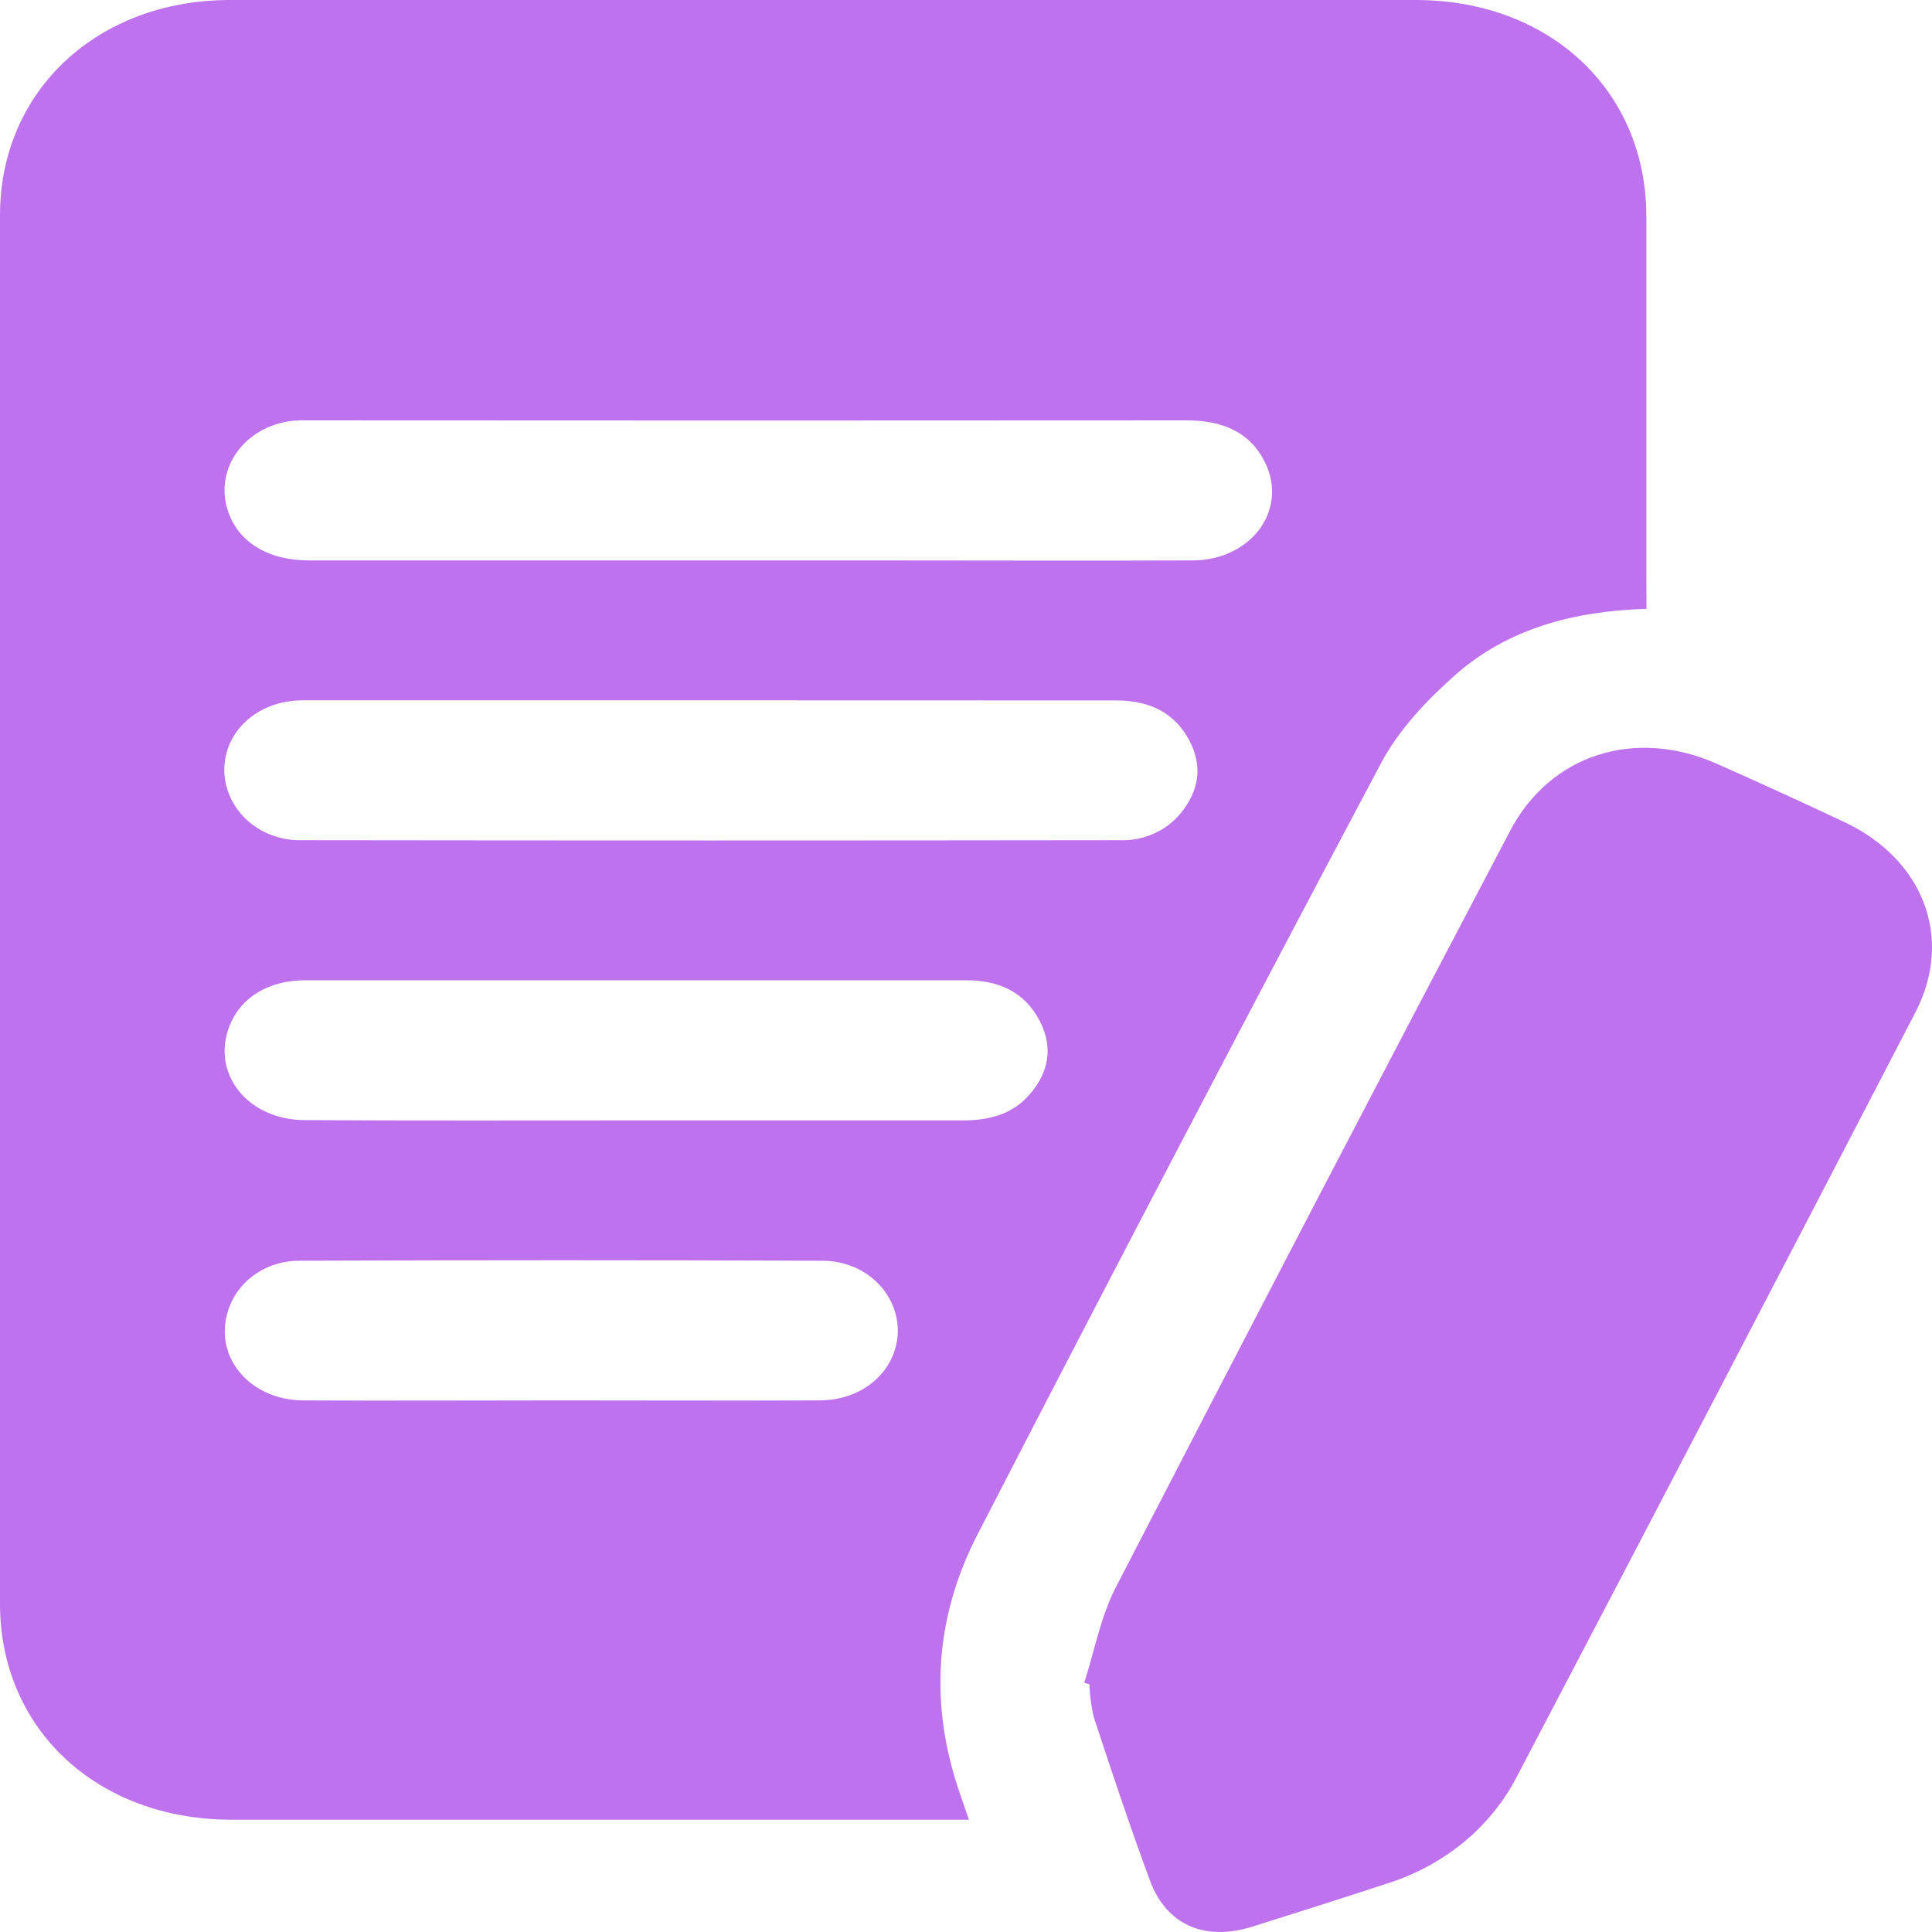
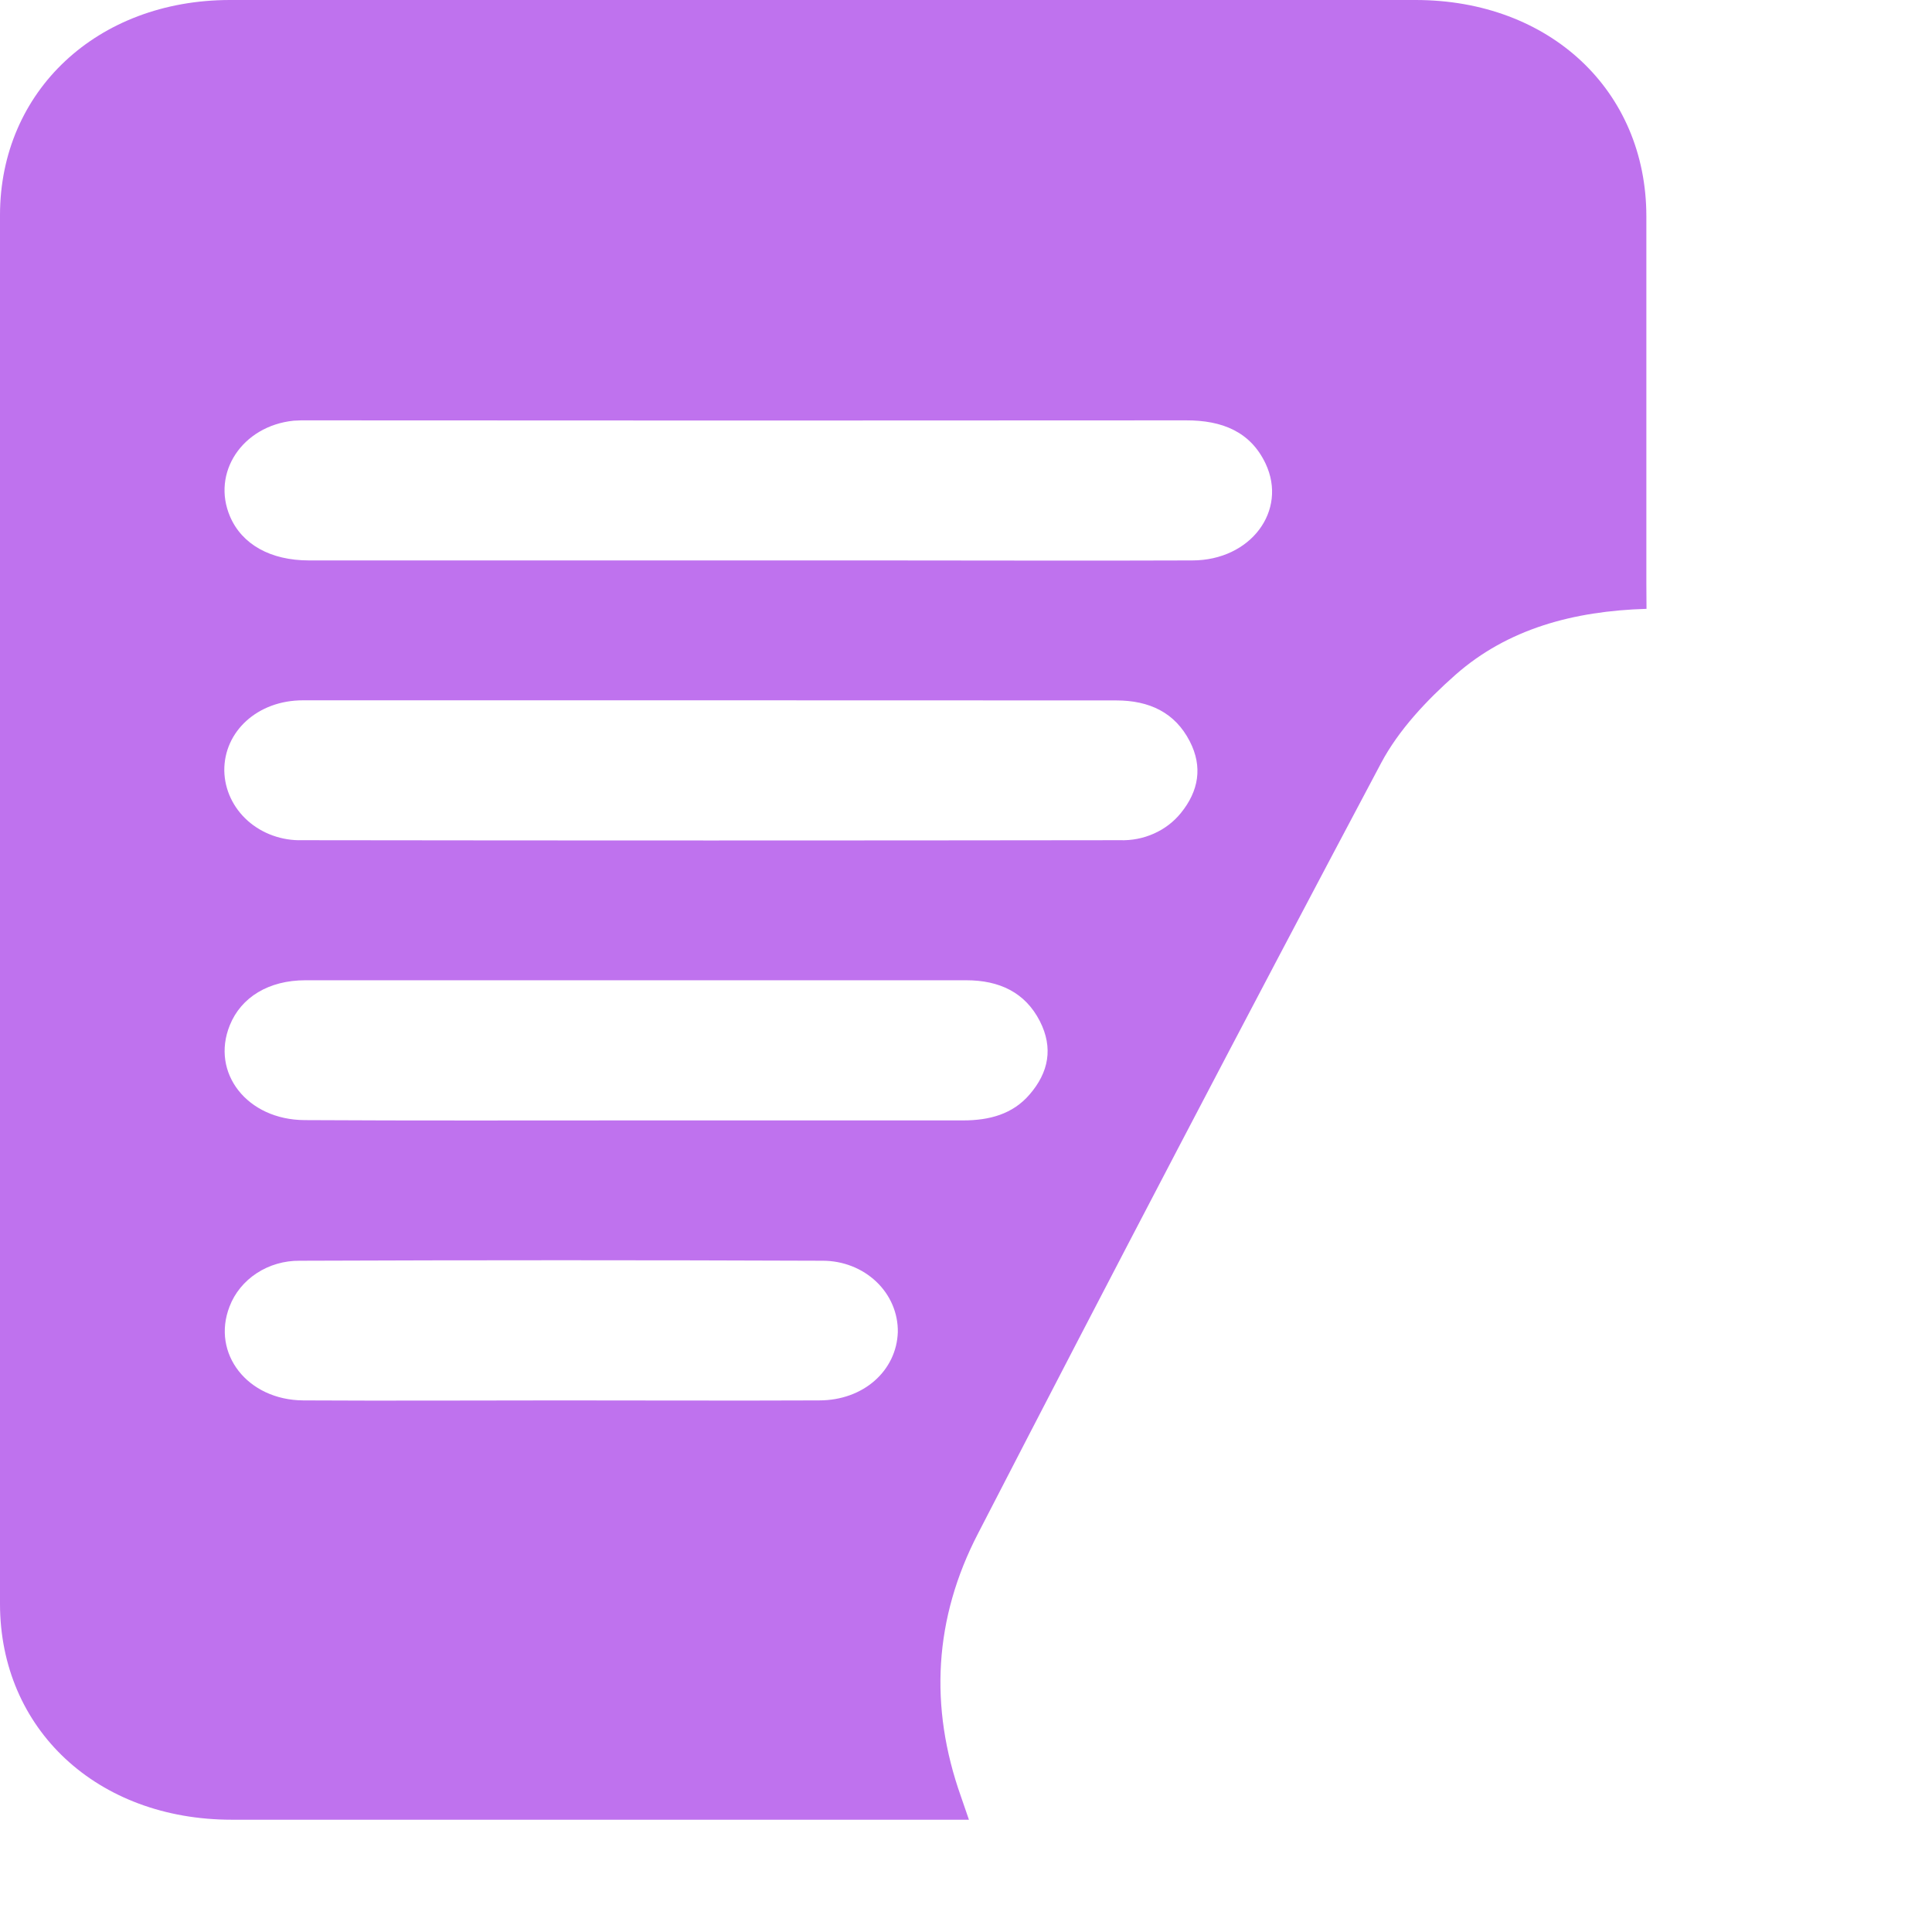
<svg xmlns="http://www.w3.org/2000/svg" width="52" height="52" viewBox="0 0 52 52" fill="none">
  <path d="M44.316 16.387C42.344 16.445 40.576 16.929 39.179 18.158C38.4 18.845 37.645 19.648 37.174 20.535C33.516 27.426 29.9 34.338 26.326 41.27C25.138 43.558 25.007 45.935 25.862 48.348C25.927 48.532 25.988 48.717 26.079 48.978H25.37C18.992 48.978 12.614 48.978 6.237 48.978C2.616 48.978 0.002 46.542 0 43.168C0 30.71 0 18.251 0 5.792C0 2.451 2.617 0.002 6.188 0C16.826 0 27.462 0 38.099 0C41.712 0 44.309 2.438 44.312 5.82C44.312 9.118 44.312 12.414 44.312 15.709L44.316 16.387ZM20.139 15.084H23.537C26.387 15.084 29.239 15.095 32.089 15.084C33.663 15.084 34.662 13.744 34.062 12.475C33.655 11.619 32.894 11.312 31.925 11.314C24.065 11.32 16.203 11.32 8.341 11.314C8.195 11.31 8.048 11.313 7.902 11.323C6.52 11.466 5.687 12.725 6.192 13.903C6.513 14.652 7.28 15.084 8.316 15.084C12.261 15.086 16.202 15.086 20.139 15.084ZM19.159 18.849C15.49 18.849 11.822 18.849 8.153 18.849C6.93 18.849 6.025 19.69 6.037 20.746C6.042 20.998 6.1 21.246 6.208 21.477C6.316 21.707 6.472 21.916 6.667 22.09C6.862 22.263 7.092 22.399 7.344 22.489C7.595 22.579 7.864 22.622 8.133 22.614C15.469 22.624 22.805 22.624 30.142 22.614C30.459 22.625 30.773 22.564 31.058 22.436C31.344 22.309 31.592 22.119 31.783 21.883C32.264 21.29 32.376 20.639 32.023 19.953C31.626 19.179 30.936 18.852 30.042 18.852L19.159 18.849ZM17.12 30.156C20.053 30.156 22.988 30.156 25.922 30.156C26.629 30.156 27.256 29.988 27.71 29.46C28.227 28.863 28.353 28.202 27.988 27.485C27.593 26.712 26.899 26.384 26.008 26.384H14.947C12.703 26.384 10.461 26.384 8.219 26.384C7.233 26.384 6.489 26.84 6.185 27.595C5.667 28.874 6.649 30.142 8.203 30.148C11.172 30.165 14.149 30.156 17.125 30.156H17.12ZM15.071 37.692C17.396 37.692 19.722 37.702 22.049 37.692C23.243 37.692 24.131 36.89 24.165 35.853C24.169 35.603 24.12 35.354 24.021 35.121C23.922 34.888 23.774 34.676 23.586 34.497C23.398 34.319 23.174 34.176 22.927 34.08C22.68 33.983 22.414 33.933 22.146 33.933C17.453 33.915 12.76 33.915 8.065 33.933C7.653 33.929 7.249 34.046 6.911 34.267C6.573 34.488 6.316 34.802 6.178 35.166C5.689 36.425 6.654 37.683 8.163 37.692C10.466 37.705 12.77 37.692 15.076 37.692H15.071Z" fill="#BF72EE" />
-   <path d="M29.182 45.29C29.458 44.438 29.619 43.533 30.023 42.74C33.537 35.937 37.078 29.145 40.645 22.363C41.722 20.308 44.001 19.578 46.209 20.557C47.363 21.069 48.51 21.593 49.649 22.13C51.775 23.135 52.588 25.254 51.552 27.25C48 34.103 44.431 40.948 40.845 47.783C40.498 48.468 40.005 49.079 39.398 49.581C38.791 50.082 38.082 50.463 37.313 50.702C36.109 51.096 34.901 51.482 33.691 51.861C32.415 52.254 31.389 51.804 30.95 50.612C30.412 49.154 29.919 47.68 29.436 46.207C29.37 45.921 29.332 45.629 29.323 45.336L29.182 45.29Z" fill="#BF72EE" />
</svg>